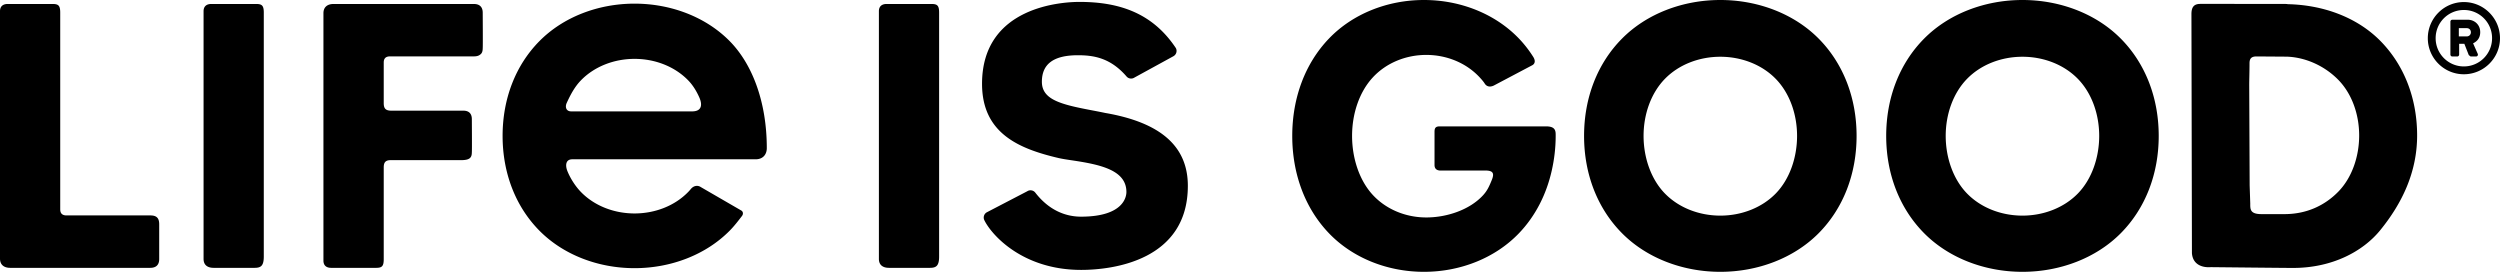
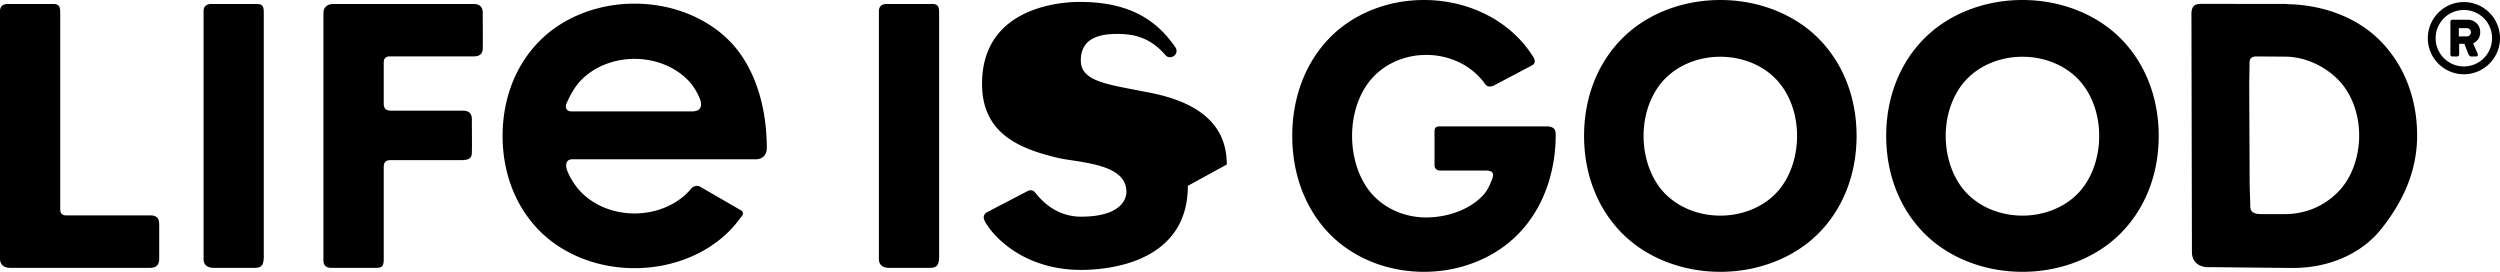
<svg xmlns="http://www.w3.org/2000/svg" viewBox="0 0 2097 228">
-   <path fill="currentColor" d="M580.547 93.427H479.103c-4.15 0-5.353-3.571-3.733-7.105 3.226-7.049 6.728-13.587 11.895-18.91 11.284-11.62 27.784-18.034 45-18.034 17.217 0 33.72 6.415 45.001 18.034 3.964 4.082 6.952 9 9.337 14.36 2.651 5.97 2.179 11.655-6.056 11.655Zm-48.282-90.37c-30.562 0-59.862 11.22-79.891 31.54-20.029 20.317-30.794 48.385-30.794 79.398 0 31.009 10.765 59.074 30.794 79.397 20.029 20.313 49.329 31.54 79.891 31.54 30.563 0 59.863-11.227 79.892-31.54 3.74-3.791 6.966-7.993 10.182-12.188 1.513-1.975.762-3.988-.703-4.712l-33.892-19.624c-2.695-1.751-6.021-1.061-8.276 1.686a40.311 40.311 0 0 1-2.202 2.461c-11.281 11.62-27.784 18.031-45.001 18.031-17.216 0-33.716-6.411-45-18.031-4.984-5.133-9.075-11.902-11.312-17.459-1.858-4.615-1.665-9.944 4.139-9.944h153.752c6.608 0 9.344-4.592 9.344-9.311 0-38.73-12.122-70.473-31.031-89.704-19.998-20.354-49.329-31.54-79.892-31.54Zm1536.865 27.48h-6.66v-6.918h6.66c2.02 0 3.45 1.44 3.45 3.464 0 1.93-1.43 3.454-3.45 3.454Zm.92-13.981H2057c-.93 0-1.6.748-1.6 1.596v27.624c0 .837.67 1.603 1.6 1.603h4.13c.92 0 1.6-.766 1.6-1.603v-9.014h4.38l3.7 9.441 1.52 1.176h4.54c1.18 0 1.94-1.093 1.44-2.279l-3.88-8.759c2.61-1.258 5.98-3.788 5.98-9.34 0-6.574-5.13-10.445-10.36-10.445Zm-3.37 39.164c-13.05 0-23.66-10.62-23.66-23.67 0-13.143 10.61-23.67 23.66-23.67a23.582 23.582 0 0 1 23.67 23.67c0 13.05-10.53 23.67-23.67 23.67Zm0-53.993c-16.67 0-30.23 13.643-30.23 30.323 0 16.67 13.56 30.24 30.23 30.24 16.68 0 30.32-13.57 30.32-30.24 0-16.68-13.64-30.323-30.32-30.323Zm-1661.775 8.99s.203 28.52-.003 29.771c-.021 2.534-.579 4.274-2.241 5.377-1.141.914-2.774 1.424-5.132 1.424h-70.337c-4.829 0-5.319 3.126-5.319 5.264v33.983c0 4.785 1.934 6.28 6.373 6.28h60.339c4.942 0 7.2 2.665 7.2 7.115 0 0 .197 26.632 0 27.838-.034 4.533-1.754 6.556-9.106 6.556h-59.074c-5.056 0-5.732 2.906-5.732 6.26v76.836c0 5.915-1.52 7.239-6.355 7.239h-37.756c-4.04 0-6.463-2.037-6.463-6.053V11.054c0-5.118 3.357-7.717 8.483-7.717h117.654c5.125 0 7.469 2.764 7.469 7.38ZM133.54 188.146v29.137c0 4.616-2.343 7.377-7.472 7.377H8.482c-5.125 0-8.482-2.599-8.482-7.711V9.393C0 5.37 2.423 3.337 6.463 3.337h37.69c4.835 0 6.362 1.327 6.362 7.238v164.872c0 2.141.483 5.257 5.312 5.257h70.403c5.614 0 7.31 2.771 7.31 7.442Zm87.727-177.564v204.63c0 7.697-2.368 9.448-7.704 9.448h-34.329c-5.126 0-8.483-2.344-8.483-7.473V9.393c0-4.016 2.427-6.056 6.463-6.056h37.693c4.833 0 6.36 1.327 6.36 7.245Zm775.098 145.3c0 62.456-62.61 70.515-89.536 70.515-49.371 0-75.37-29.675-81.171-41.715a5.046 5.046 0 0 1 2.199-6.667l33.778-17.569c2.203-1.447 5.153-.944 6.766 1.134 12.905 16.663 27.96 20.158 38.318 20.158 36.273 0 38.114-17.228 38.114-20.675 0-18.265-21.446-22.96-45.332-26.524-4.37-.641-8.506-1.258-11.746-2.017-33.258-7.817-64.017-20.778-64.017-62.249 0-65.358 68.06-68.67 81.705-68.67 34.127 0 61.463 9.762 80.682 38.44.775 1.152.954 2.606.603 3.954a5.074 5.074 0 0 1-2.472 3.161l-32.661 17.88a5.036 5.036 0 0 1-6.645-.89c-13.525-15.66-27.598-17.814-40.799-17.814-20.332 0-30.221 7.27-30.221 22.24 0 14.925 15.652 18.972 41.423 23.857 3.936.748 7.786 1.482 11.608 2.295 46.676 8.028 69.404 28.034 69.404 61.156ZM787.73 10.582v204.63c0 7.697-2.371 9.448-7.696 9.448h-34.33c-5.132 0-8.485-2.344-8.485-7.473V9.393c0-4.016 2.423-6.056 6.466-6.056h37.69c4.835 0 6.355 1.327 6.355 7.245Zm517.16 102.065.01 1.348c0 10.048-1.19 19.748-3.28 29.041-4.54 20.175-13.76 38.258-27.46 52.552-19.99 20.882-49.24 32.412-79.74 32.412-30.51 0-59.76-11.53-79.75-32.412-19.99-20.882-30.73-49.722-30.73-81.593 0-31.86 10.74-60.701 30.73-81.583C1134.66 11.53 1163.91 0 1194.42 0c30.5 0 59.75 11.53 79.74 32.412 4.38 4.564 8.52 9.91 11.89 15.256 3.36 5.312-.86 7.087-.86 7.087l-31.69 16.739s-5.17 3.198-8.13-1.417c-1.17-1.84-2.64-3.471-4.1-5.057-11.26-12.212-27.73-18.958-44.92-18.958-17.18 0-33.66 6.746-44.92 18.958-11.26 12.213-17.31 30.33-17.31 48.975 0 18.638 6.05 37.224 17.31 49.436 11.26 12.22 27.74 18.966 44.92 18.966 17.19 0 36.3-6.308 47.56-18.531 3.37-3.64 5.03-6.998 7.44-12.971 2.2-5.436 1.15-7.859-5.43-7.859h-36.96l-.51.031c-4.6 0-5.17-2.886-5.17-4.671v-27.838c0-3.143.85-4.557 4.42-4.557h88.99c6.42 0 8.2 2.255 8.2 6.646Zm184.59 49.674c-11.65 11.944-28.7 18.538-46.47 18.538s-34.82-6.594-46.47-18.538c-11.65-11.943-17.91-30.099-17.91-48.326 0-18.217 6.26-35.921 17.91-47.865 11.65-11.94 28.7-18.527 46.47-18.527s34.82 6.587 46.47 18.527c11.65 11.944 17.9 29.648 17.9 47.865 0 18.227-6.25 36.383-17.9 48.326ZM1443.01 0c-31.56 0-61.82 11.53-82.49 32.412-20.69 20.882-31.8 49.723-31.8 81.583 0 31.871 11.11 60.711 31.8 81.593 20.67 20.882 50.93 32.412 82.49 32.412 31.55 0 61.81-11.53 82.5-32.412 20.68-20.882 31.79-49.722 31.79-81.593 0-31.86-11.11-60.701-31.79-81.583C1504.82 11.53 1474.56 0 1443.01 0Zm518.41 160.719c-11.34 11.626-26.6 18.882-45.25 18.882h-19.48c-9.47-.076-9.18-4.219-9.18-8.89l-.5-15.194-.36-83.392c-.05-3.248.25-11.875.25-18.924 0-3.123.72-5.864 5.78-5.864l25.61.183c16.54.624 32.25 8.355 43.13 19.506 11.35 11.63 17.45 28.876 17.45 46.624 0 17.738-6.1 35.438-17.45 47.069ZM1918.68 3.502V3.33l-63.13-.083c-5.84 0-6.95.024-9.94.024-5.77 0-7.43 3.202-7.43 8.67l.41 200.403c.81 10.513 9.99 12.233 15.87 11.74 0 0 67.34.717 68.96.666 33.15 0 58.8-14.071 73.1-31.63 18.08-22.195 30.97-48.44 30.97-79.47 0-31.04-10.83-59.133-30.97-79.47-19.59-19.782-48.02-30.12-77.84-30.678ZM1742.9 162.321c-11.65 11.944-28.68 18.538-46.47 18.538-17.77 0-34.81-6.594-46.46-18.538-11.65-11.943-17.91-30.099-17.91-48.326 0-18.217 6.26-35.921 17.91-47.865 11.65-11.94 28.69-18.527 46.46-18.527 17.79 0 34.82 6.587 46.47 18.527 11.65 11.944 17.91 29.648 17.91 47.865 0 18.227-6.26 36.383-17.91 48.326ZM1696.43 0c-31.55 0-61.81 11.53-82.49 32.412-20.68 20.882-31.8 49.723-31.8 81.583 0 31.871 11.12 60.711 31.8 81.593 20.68 20.882 50.94 32.412 82.49 32.412 31.57 0 61.82-11.53 82.51-32.412 20.68-20.882 31.79-49.722 31.79-81.593 0-31.86-11.11-60.701-31.79-81.583C1758.25 11.53 1728 0 1696.43 0Z" />
+   <path fill="currentColor" d="M580.547 93.427H479.103c-4.15 0-5.353-3.571-3.733-7.105 3.226-7.049 6.728-13.587 11.895-18.91 11.284-11.62 27.784-18.034 45-18.034 17.217 0 33.72 6.415 45.001 18.034 3.964 4.082 6.952 9 9.337 14.36 2.651 5.97 2.179 11.655-6.056 11.655Zm-48.282-90.37c-30.562 0-59.862 11.22-79.891 31.54-20.029 20.317-30.794 48.385-30.794 79.398 0 31.009 10.765 59.074 30.794 79.397 20.029 20.313 49.329 31.54 79.891 31.54 30.563 0 59.863-11.227 79.892-31.54 3.74-3.791 6.966-7.993 10.182-12.188 1.513-1.975.762-3.988-.703-4.712l-33.892-19.624c-2.695-1.751-6.021-1.061-8.276 1.686a40.311 40.311 0 0 1-2.202 2.461c-11.281 11.62-27.784 18.031-45.001 18.031-17.216 0-33.716-6.411-45-18.031-4.984-5.133-9.075-11.902-11.312-17.459-1.858-4.615-1.665-9.944 4.139-9.944h153.752c6.608 0 9.344-4.592 9.344-9.311 0-38.73-12.122-70.473-31.031-89.704-19.998-20.354-49.329-31.54-79.892-31.54Zm1536.865 27.48h-6.66v-6.918h6.66c2.02 0 3.45 1.44 3.45 3.464 0 1.93-1.43 3.454-3.45 3.454Zm.92-13.981H2057c-.93 0-1.6.748-1.6 1.596v27.624c0 .837.67 1.603 1.6 1.603h4.13c.92 0 1.6-.766 1.6-1.603v-9.014h4.38l3.7 9.441 1.52 1.176h4.54c1.18 0 1.94-1.093 1.44-2.279l-3.88-8.759c2.61-1.258 5.98-3.788 5.98-9.34 0-6.574-5.13-10.445-10.36-10.445Zm-3.37 39.164c-13.05 0-23.66-10.62-23.66-23.67 0-13.143 10.61-23.67 23.66-23.67a23.582 23.582 0 0 1 23.67 23.67c0 13.05-10.53 23.67-23.67 23.67Zm0-53.993c-16.67 0-30.23 13.643-30.23 30.323 0 16.67 13.56 30.24 30.23 30.24 16.68 0 30.32-13.57 30.32-30.24 0-16.68-13.64-30.323-30.32-30.323Zm-1661.775 8.99s.203 28.52-.003 29.771c-.021 2.534-.579 4.274-2.241 5.377-1.141.914-2.774 1.424-5.132 1.424h-70.337c-4.829 0-5.319 3.126-5.319 5.264v33.983c0 4.785 1.934 6.28 6.373 6.28h60.339c4.942 0 7.2 2.665 7.2 7.115 0 0 .197 26.632 0 27.838-.034 4.533-1.754 6.556-9.106 6.556h-59.074c-5.056 0-5.732 2.906-5.732 6.26v76.836c0 5.915-1.52 7.239-6.355 7.239h-37.756c-4.04 0-6.463-2.037-6.463-6.053V11.054c0-5.118 3.357-7.717 8.483-7.717h117.654c5.125 0 7.469 2.764 7.469 7.38ZM133.54 188.146v29.137c0 4.616-2.343 7.377-7.472 7.377H8.482c-5.125 0-8.482-2.599-8.482-7.711V9.393C0 5.37 2.423 3.337 6.463 3.337h37.69c4.835 0 6.362 1.327 6.362 7.238v164.872c0 2.141.483 5.257 5.312 5.257h70.403c5.614 0 7.31 2.771 7.31 7.442Zm87.727-177.564v204.63c0 7.697-2.368 9.448-7.704 9.448h-34.329c-5.126 0-8.483-2.344-8.483-7.473V9.393c0-4.016 2.427-6.056 6.463-6.056h37.693c4.833 0 6.36 1.327 6.36 7.245Zm775.098 145.3c0 62.456-62.61 70.515-89.536 70.515-49.371 0-75.37-29.675-81.171-41.715a5.046 5.046 0 0 1 2.199-6.667l33.778-17.569c2.203-1.447 5.153-.944 6.766 1.134 12.905 16.663 27.96 20.158 38.318 20.158 36.273 0 38.114-17.228 38.114-20.675 0-18.265-21.446-22.96-45.332-26.524-4.37-.641-8.506-1.258-11.746-2.017-33.258-7.817-64.017-20.778-64.017-62.249 0-65.358 68.06-68.67 81.705-68.67 34.127 0 61.463 9.762 80.682 38.44.775 1.152.954 2.606.603 3.954a5.074 5.074 0 0 1-2.472 3.161a5.036 5.036 0 0 1-6.645-.89c-13.525-15.66-27.598-17.814-40.799-17.814-20.332 0-30.221 7.27-30.221 22.24 0 14.925 15.652 18.972 41.423 23.857 3.936.748 7.786 1.482 11.608 2.295 46.676 8.028 69.404 28.034 69.404 61.156ZM787.73 10.582v204.63c0 7.697-2.371 9.448-7.696 9.448h-34.33c-5.132 0-8.485-2.344-8.485-7.473V9.393c0-4.016 2.423-6.056 6.466-6.056h37.69c4.835 0 6.355 1.327 6.355 7.245Zm517.16 102.065.01 1.348c0 10.048-1.19 19.748-3.28 29.041-4.54 20.175-13.76 38.258-27.46 52.552-19.99 20.882-49.24 32.412-79.74 32.412-30.51 0-59.76-11.53-79.75-32.412-19.99-20.882-30.73-49.722-30.73-81.593 0-31.86 10.74-60.701 30.73-81.583C1134.66 11.53 1163.91 0 1194.42 0c30.5 0 59.75 11.53 79.74 32.412 4.38 4.564 8.52 9.91 11.89 15.256 3.36 5.312-.86 7.087-.86 7.087l-31.69 16.739s-5.17 3.198-8.13-1.417c-1.17-1.84-2.64-3.471-4.1-5.057-11.26-12.212-27.73-18.958-44.92-18.958-17.18 0-33.66 6.746-44.92 18.958-11.26 12.213-17.31 30.33-17.31 48.975 0 18.638 6.05 37.224 17.31 49.436 11.26 12.22 27.74 18.966 44.92 18.966 17.19 0 36.3-6.308 47.56-18.531 3.37-3.64 5.03-6.998 7.44-12.971 2.2-5.436 1.15-7.859-5.43-7.859h-36.96l-.51.031c-4.6 0-5.17-2.886-5.17-4.671v-27.838c0-3.143.85-4.557 4.42-4.557h88.99c6.42 0 8.2 2.255 8.2 6.646Zm184.59 49.674c-11.65 11.944-28.7 18.538-46.47 18.538s-34.82-6.594-46.47-18.538c-11.65-11.943-17.91-30.099-17.91-48.326 0-18.217 6.26-35.921 17.91-47.865 11.65-11.94 28.7-18.527 46.47-18.527s34.82 6.587 46.47 18.527c11.65 11.944 17.9 29.648 17.9 47.865 0 18.227-6.25 36.383-17.9 48.326ZM1443.01 0c-31.56 0-61.82 11.53-82.49 32.412-20.69 20.882-31.8 49.723-31.8 81.583 0 31.871 11.11 60.711 31.8 81.593 20.67 20.882 50.93 32.412 82.49 32.412 31.55 0 61.81-11.53 82.5-32.412 20.68-20.882 31.79-49.722 31.79-81.593 0-31.86-11.11-60.701-31.79-81.583C1504.82 11.53 1474.56 0 1443.01 0Zm518.41 160.719c-11.34 11.626-26.6 18.882-45.25 18.882h-19.48c-9.47-.076-9.18-4.219-9.18-8.89l-.5-15.194-.36-83.392c-.05-3.248.25-11.875.25-18.924 0-3.123.72-5.864 5.78-5.864l25.61.183c16.54.624 32.25 8.355 43.13 19.506 11.35 11.63 17.45 28.876 17.45 46.624 0 17.738-6.1 35.438-17.45 47.069ZM1918.68 3.502V3.33l-63.13-.083c-5.84 0-6.95.024-9.94.024-5.77 0-7.43 3.202-7.43 8.67l.41 200.403c.81 10.513 9.99 12.233 15.87 11.74 0 0 67.34.717 68.96.666 33.15 0 58.8-14.071 73.1-31.63 18.08-22.195 30.97-48.44 30.97-79.47 0-31.04-10.83-59.133-30.97-79.47-19.59-19.782-48.02-30.12-77.84-30.678ZM1742.9 162.321c-11.65 11.944-28.68 18.538-46.47 18.538-17.77 0-34.81-6.594-46.46-18.538-11.65-11.943-17.91-30.099-17.91-48.326 0-18.217 6.26-35.921 17.91-47.865 11.65-11.94 28.69-18.527 46.46-18.527 17.79 0 34.82 6.587 46.47 18.527 11.65 11.944 17.91 29.648 17.91 47.865 0 18.227-6.26 36.383-17.91 48.326ZM1696.43 0c-31.55 0-61.81 11.53-82.49 32.412-20.68 20.882-31.8 49.723-31.8 81.583 0 31.871 11.12 60.711 31.8 81.593 20.68 20.882 50.94 32.412 82.49 32.412 31.57 0 61.82-11.53 82.51-32.412 20.68-20.882 31.79-49.722 31.79-81.593 0-31.86-11.11-60.701-31.79-81.583C1758.25 11.53 1728 0 1696.43 0Z" />
</svg>